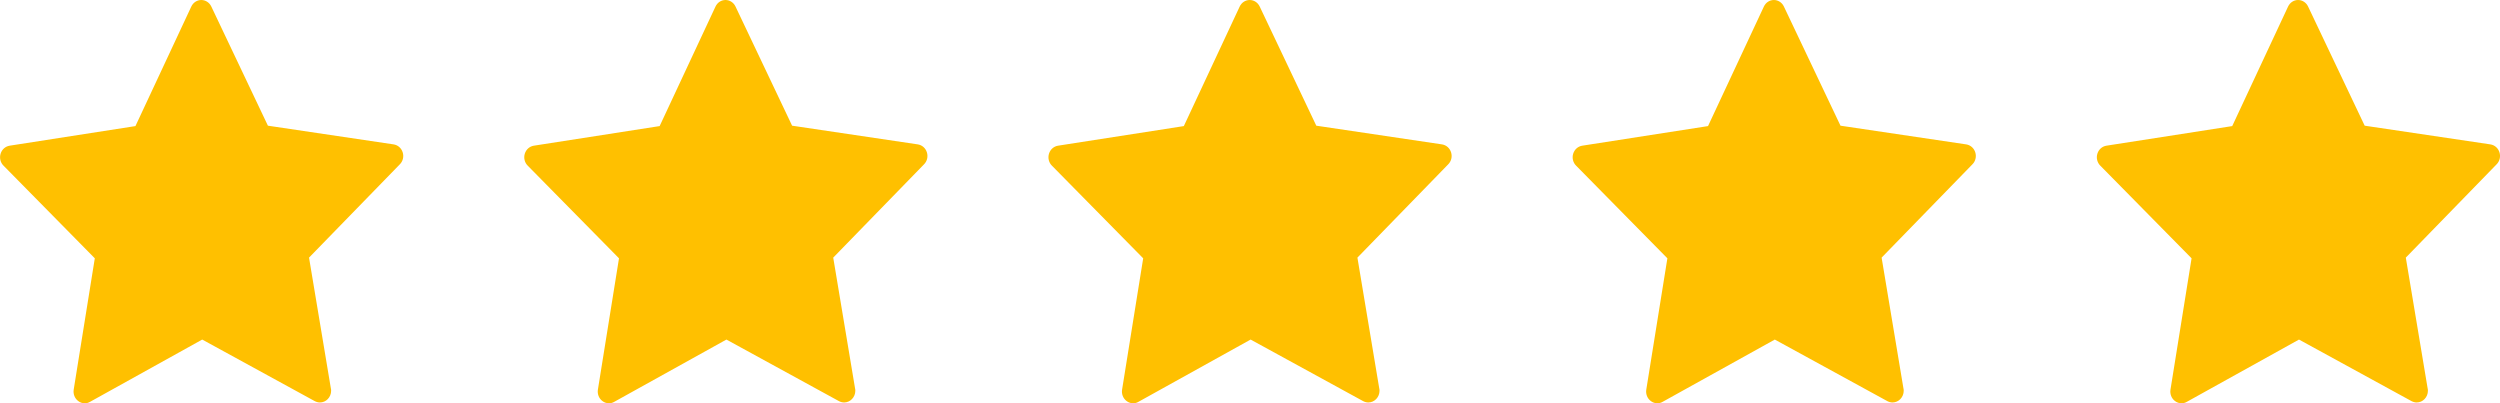
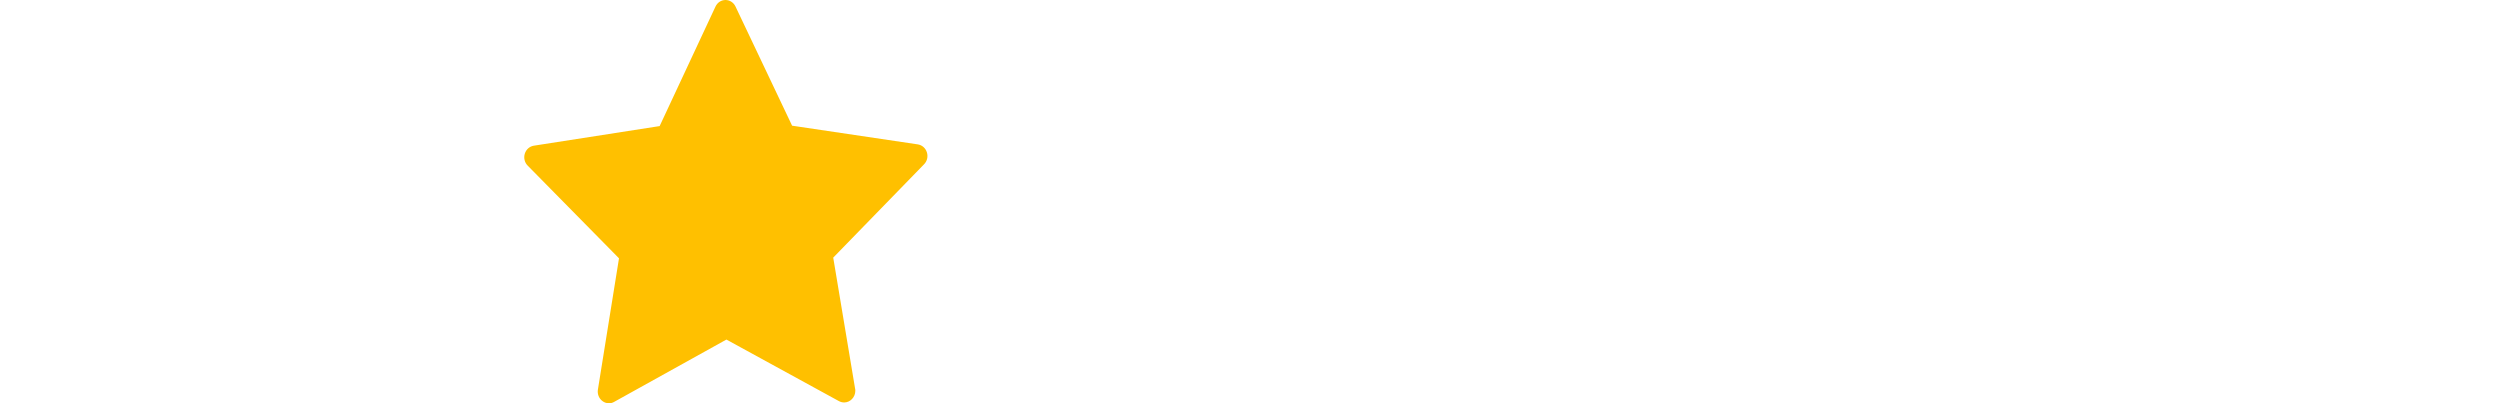
<svg xmlns="http://www.w3.org/2000/svg" height="10" viewBox="0 0 62 10" width="62">
  <g fill="#ffc000">
-     <path d="m9.763 3.581c.105.017.191.092.224.198.033.105.006.221-.074.299l-2.249 2.311.54 3.235c.006.021.008.043.008.067 0 .159-.125.29-.277.29-.043 0-.086-.011-.127-.032l-2.793-1.528-2.785 1.546c-.041.024-.084.034-.129.034-.057 0-.115-.019-.162-.056-.086-.064-.129-.174-.111-.284l.523-3.255-2.264-2.298c-.076-.075-.105-.191-.072-.297s.119-.181.224-.198l3.12-.486 1.385-2.964c.047-.101.144-.163.248-.163s.201.062.248.161l1.404 2.956z" />
    <path d="m22.763 3.581c.105.017.191.092.224.198.033.105.006.221-.074.299l-2.249 2.311.54 3.235c.006.021.008.043.008.067 0 .159-.125.29-.277.29-.043 0-.086-.011-.127-.032l-2.793-1.528-2.785 1.546c-.041.024-.084.034-.129.034-.057 0-.115-.019-.162-.056-.086-.064-.129-.174-.111-.284l.523-3.255-2.264-2.298c-.076-.075-.105-.191-.072-.297s.119-.181.224-.198l3.12-.486 1.385-2.964c.047-.101.144-.163.248-.163.105 0 .201.062.248.161l1.404 2.956z" />
-     <path d="m35.763 3.581c.105.017.191.092.224.198.033.105.006.221-.074.299l-2.249 2.311.54 3.235c.006.021.008.043.008.067 0 .159-.125.29-.277.29-.043 0-.086-.011-.127-.032l-2.793-1.528-2.785 1.546c-.041.024-.084.034-.129.034-.057 0-.115-.019-.162-.056-.086-.064-.129-.174-.111-.284l.523-3.255-2.264-2.298c-.076-.075-.105-.191-.072-.297s.119-.181.224-.198l3.12-.486 1.385-2.964c.047-.101.144-.163.248-.163.105 0 .201.062.248.161l1.404 2.956z" />
-     <path d="m48.763 3.581c.105.017.191.092.224.198.033.105.006.221-.074.299l-2.249 2.311.54 3.235c.006.021.008.043.008.067 0 .159-.125.29-.277.29-.043 0-.086-.011-.127-.032l-2.793-1.528-2.785 1.546c-.041.024-.084.034-.129.034-.057 0-.115-.019-.162-.056-.086-.064-.129-.174-.111-.284l.523-3.255-2.264-2.298c-.076-.075-.105-.191-.072-.297s.119-.181.224-.198l3.12-.486 1.385-2.964c.047-.101.144-.163.248-.163.105 0 .201.062.248.161l1.404 2.956z" />
-     <path d="m61.763 3.581c.105.017.191.092.224.198.033.105.006.221-.074.299l-2.249 2.311.54 3.235c.006.021.008.043.008.067 0 .159-.125.29-.277.29-.043 0-.086-.011-.127-.032l-2.793-1.528-2.785 1.546c-.041.024-.084.034-.129.034-.057 0-.115-.019-.162-.056-.086-.064-.129-.174-.111-.284l.523-3.255-2.264-2.298c-.076-.075-.105-.191-.072-.297s.119-.181.224-.198l3.12-.486 1.385-2.964c.047-.101.144-.163.248-.163.105 0 .201.062.248.161l1.404 2.956z" />
  </g>
</svg>